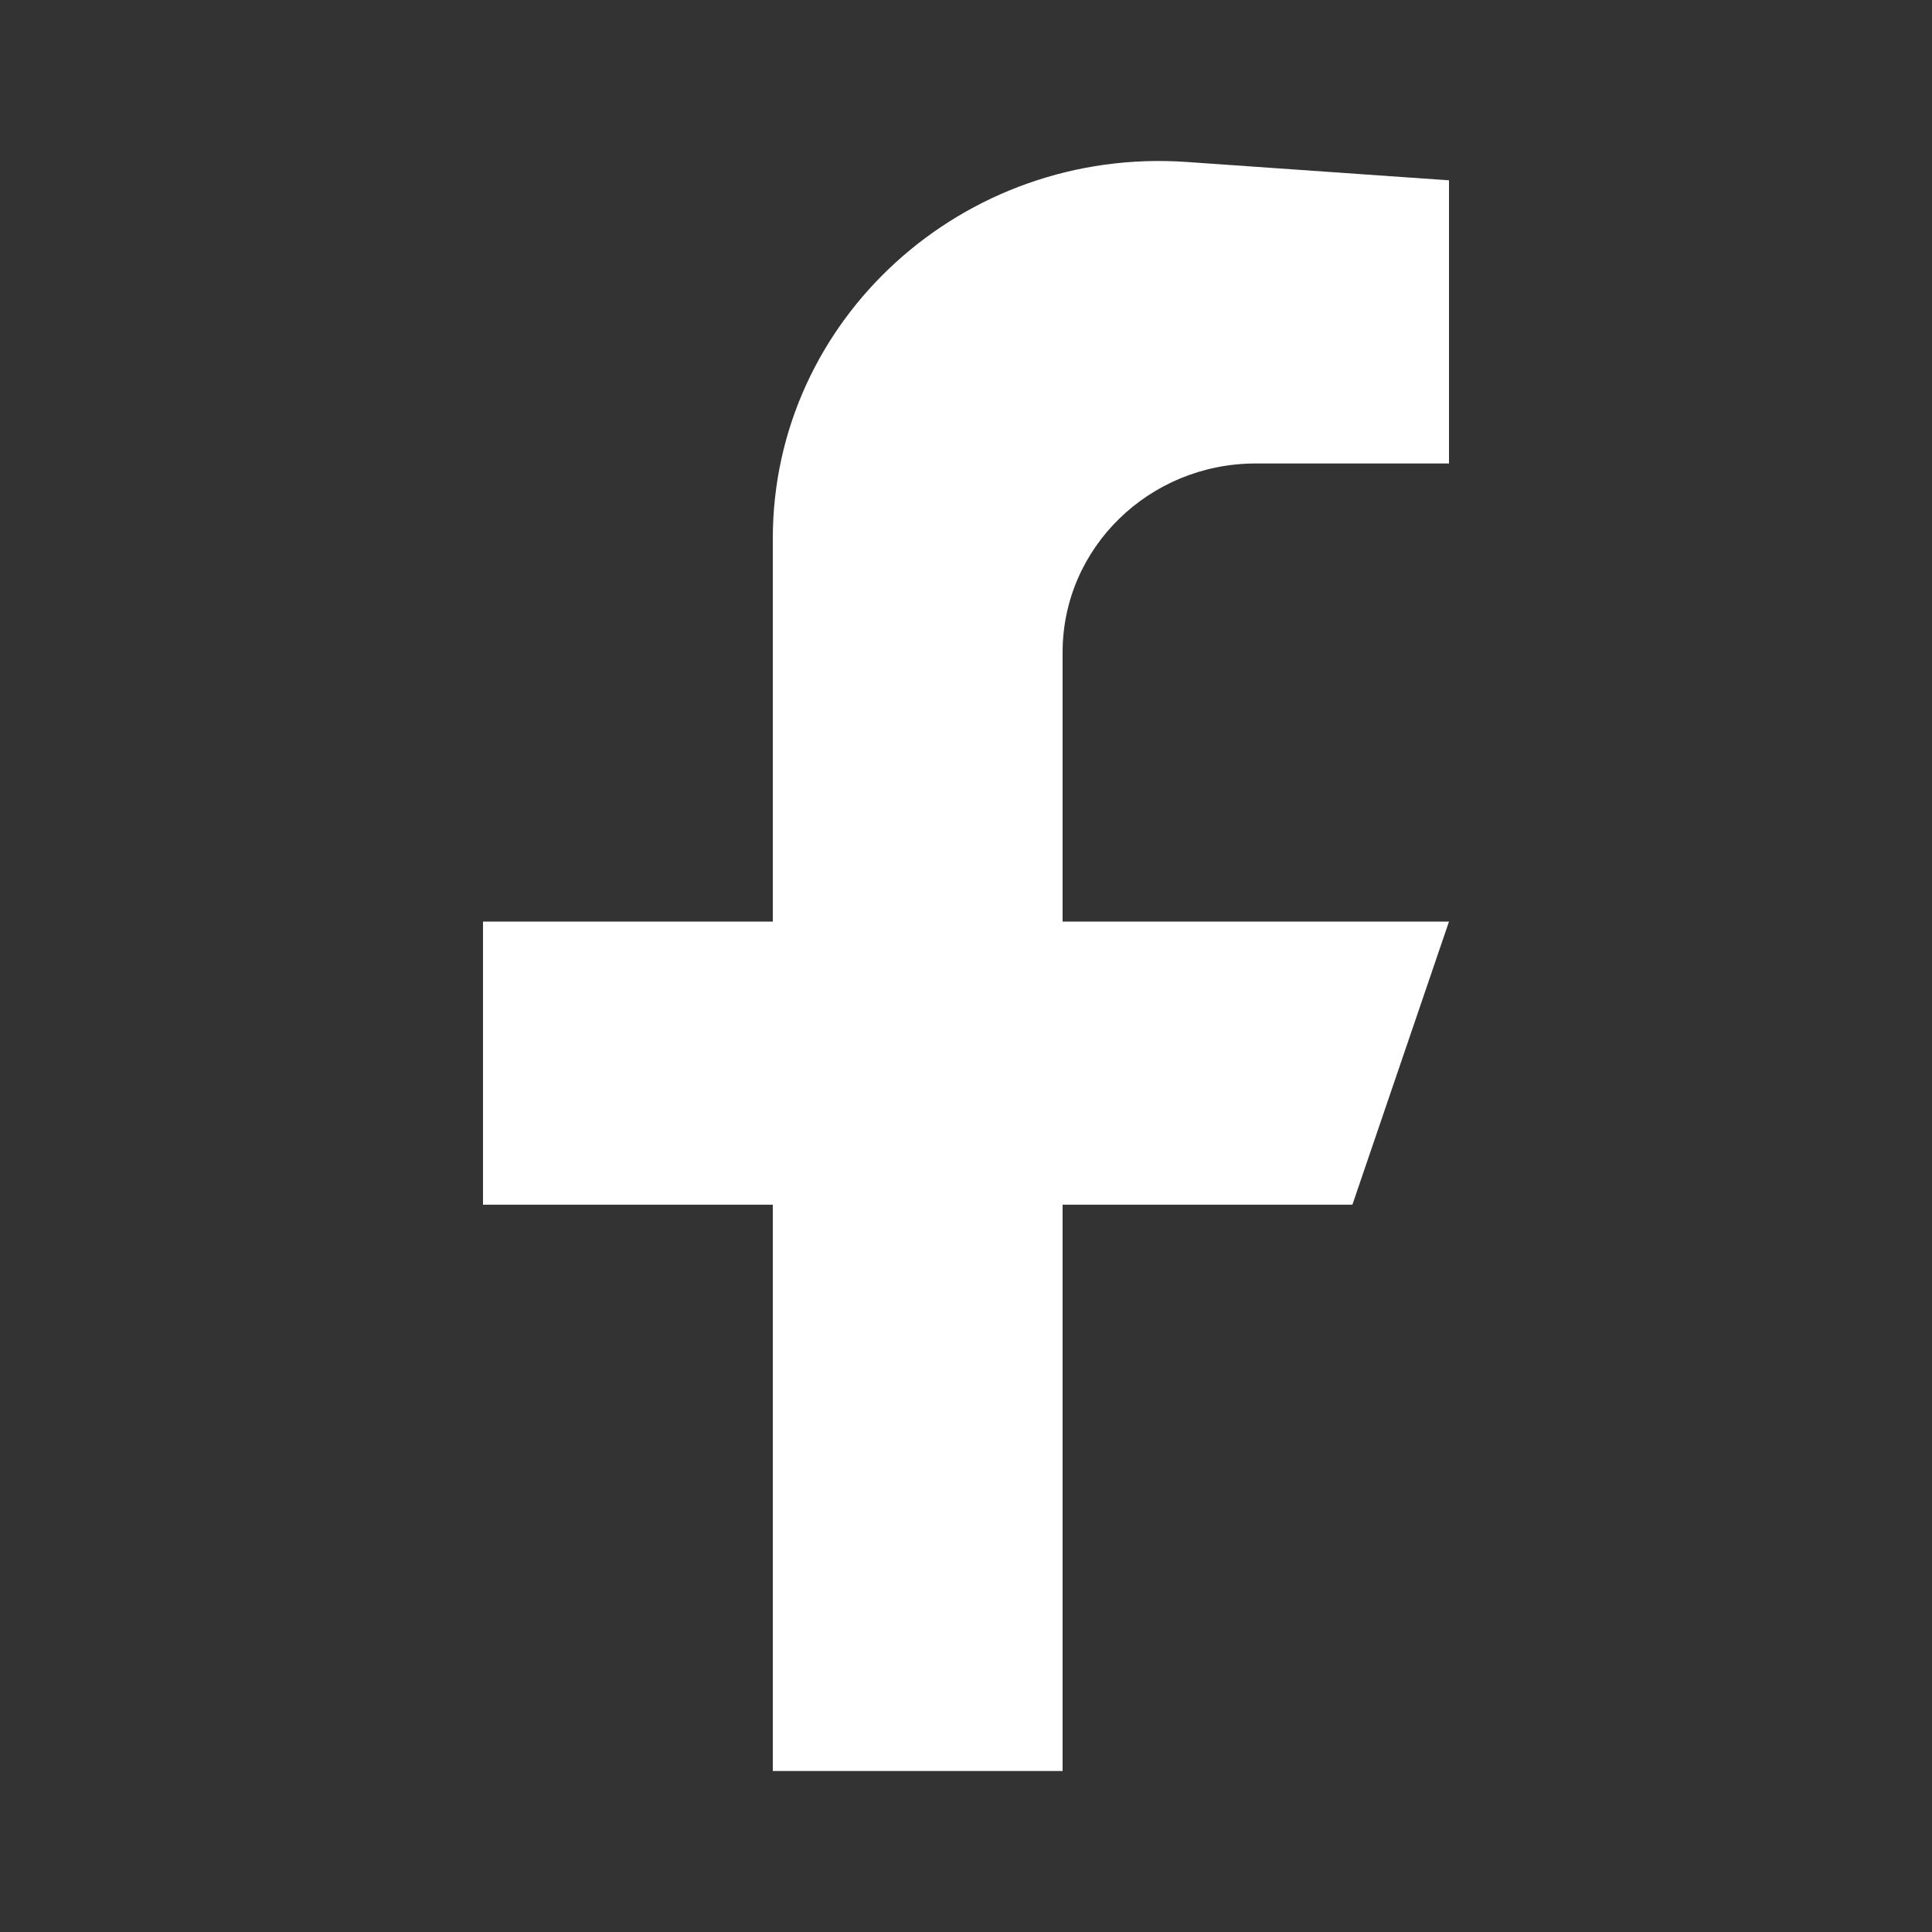
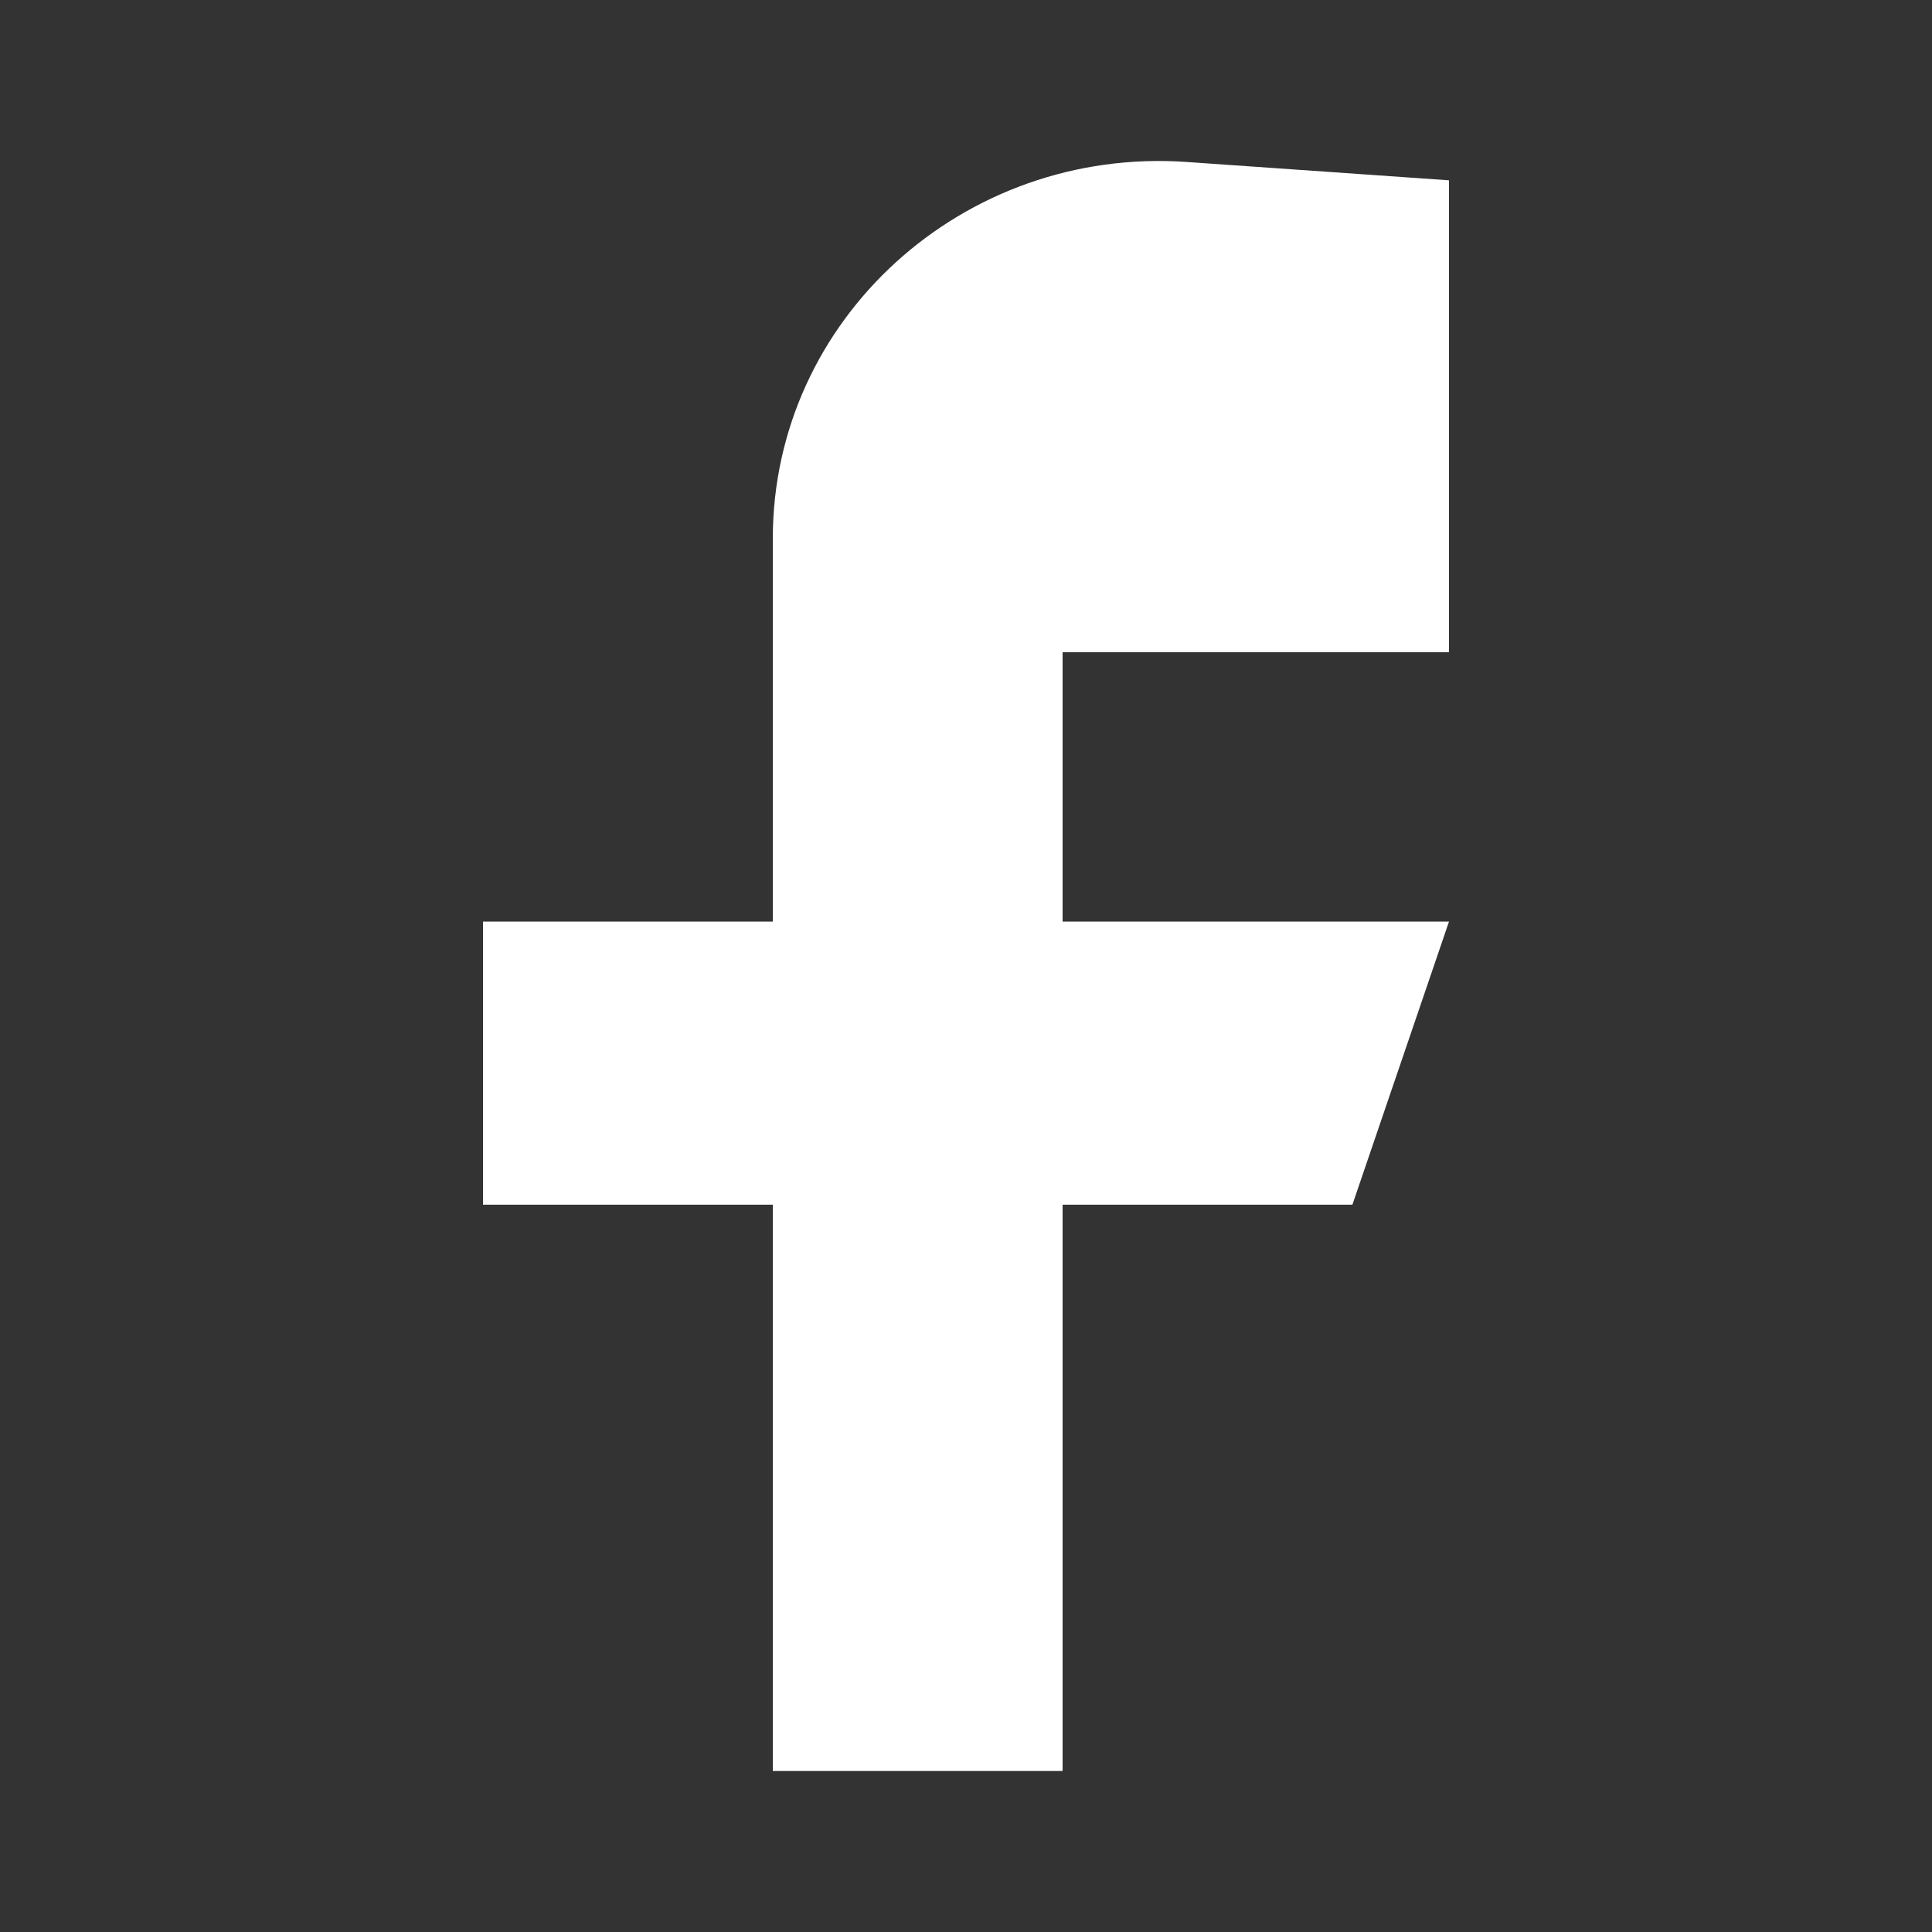
<svg xmlns="http://www.w3.org/2000/svg" width="18" height="18" viewBox="0 0 18 18" fill="none">
  <rect x="0" y="0" width="18" height="18" fill="#333333" stroke="none" />
-   <path d="M9.9 8.586V6.077C9.9 5.105 10.706 4.318 11.7 4.318H13.5V1.68L11.056 1.509C8.973 1.364 7.2 2.976 7.2 5.018V8.586H4.5V11.224H7.2V16.5H9.9V11.224H12.6L13.5 8.586H9.9Z" fill="white" />
+   <path d="M9.9 8.586V6.077H13.5V1.68L11.056 1.509C8.973 1.364 7.2 2.976 7.2 5.018V8.586H4.5V11.224H7.2V16.5H9.9V11.224H12.6L13.5 8.586H9.9Z" fill="white" />
</svg>